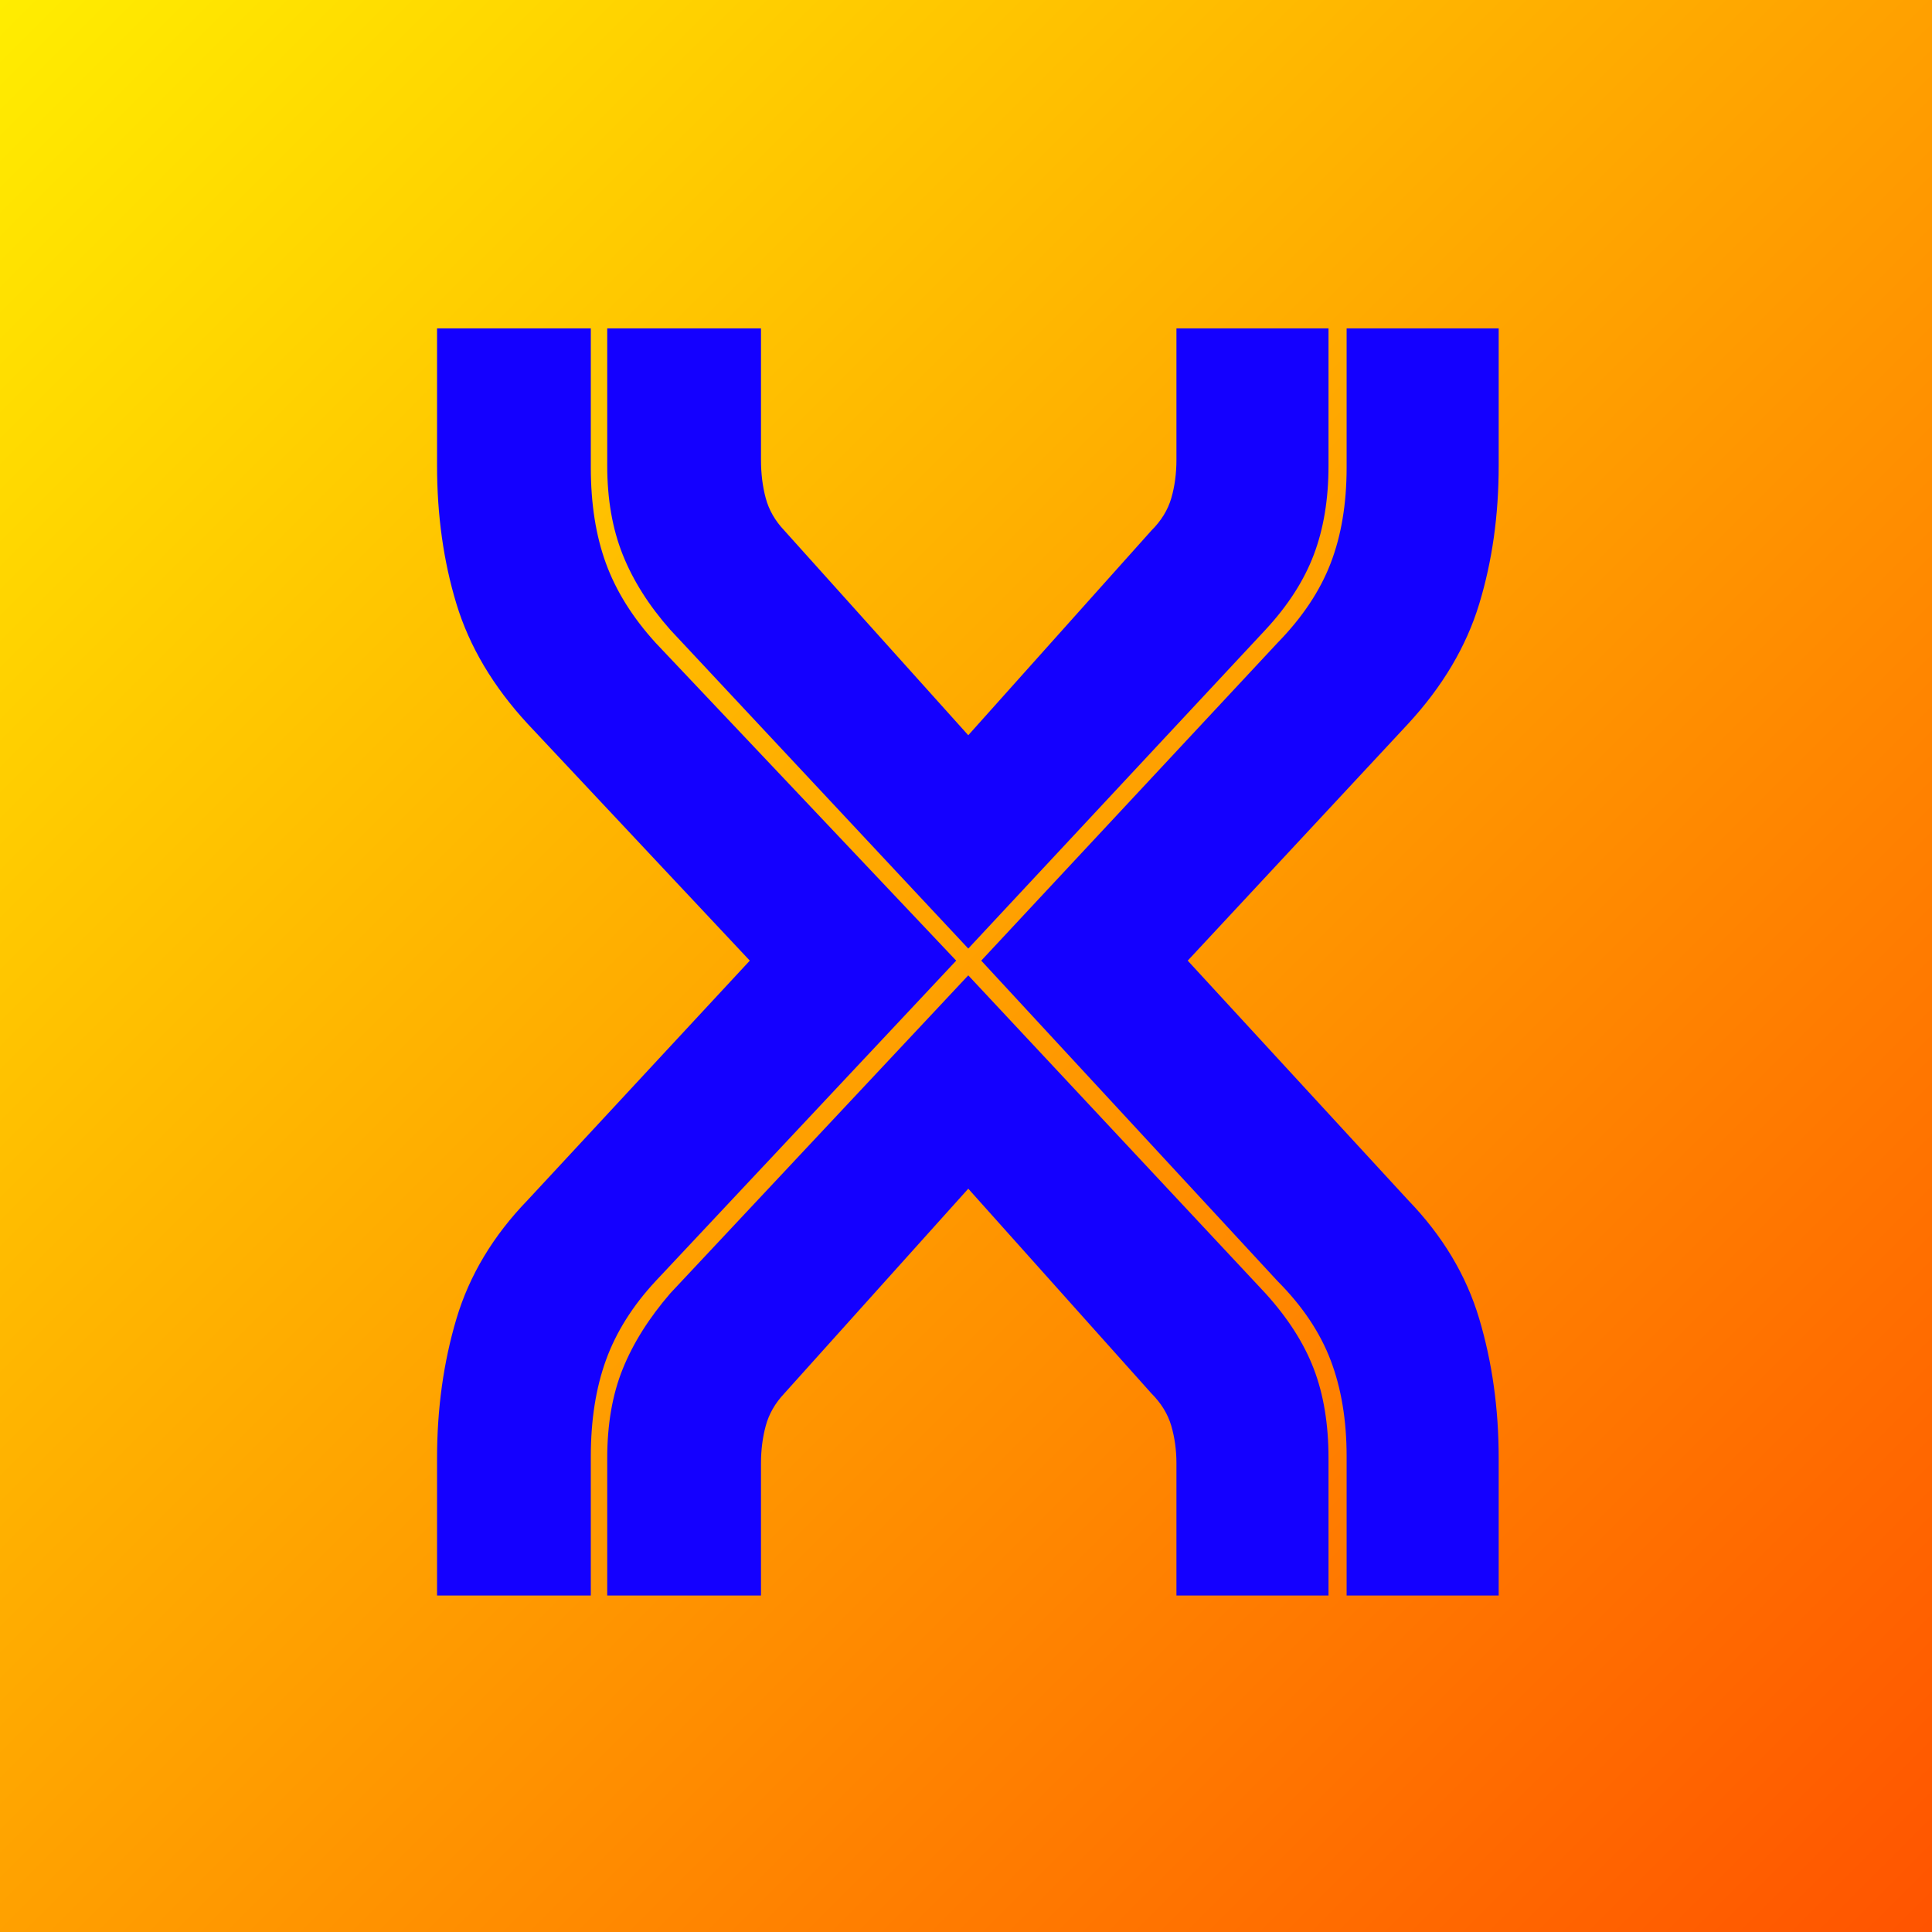
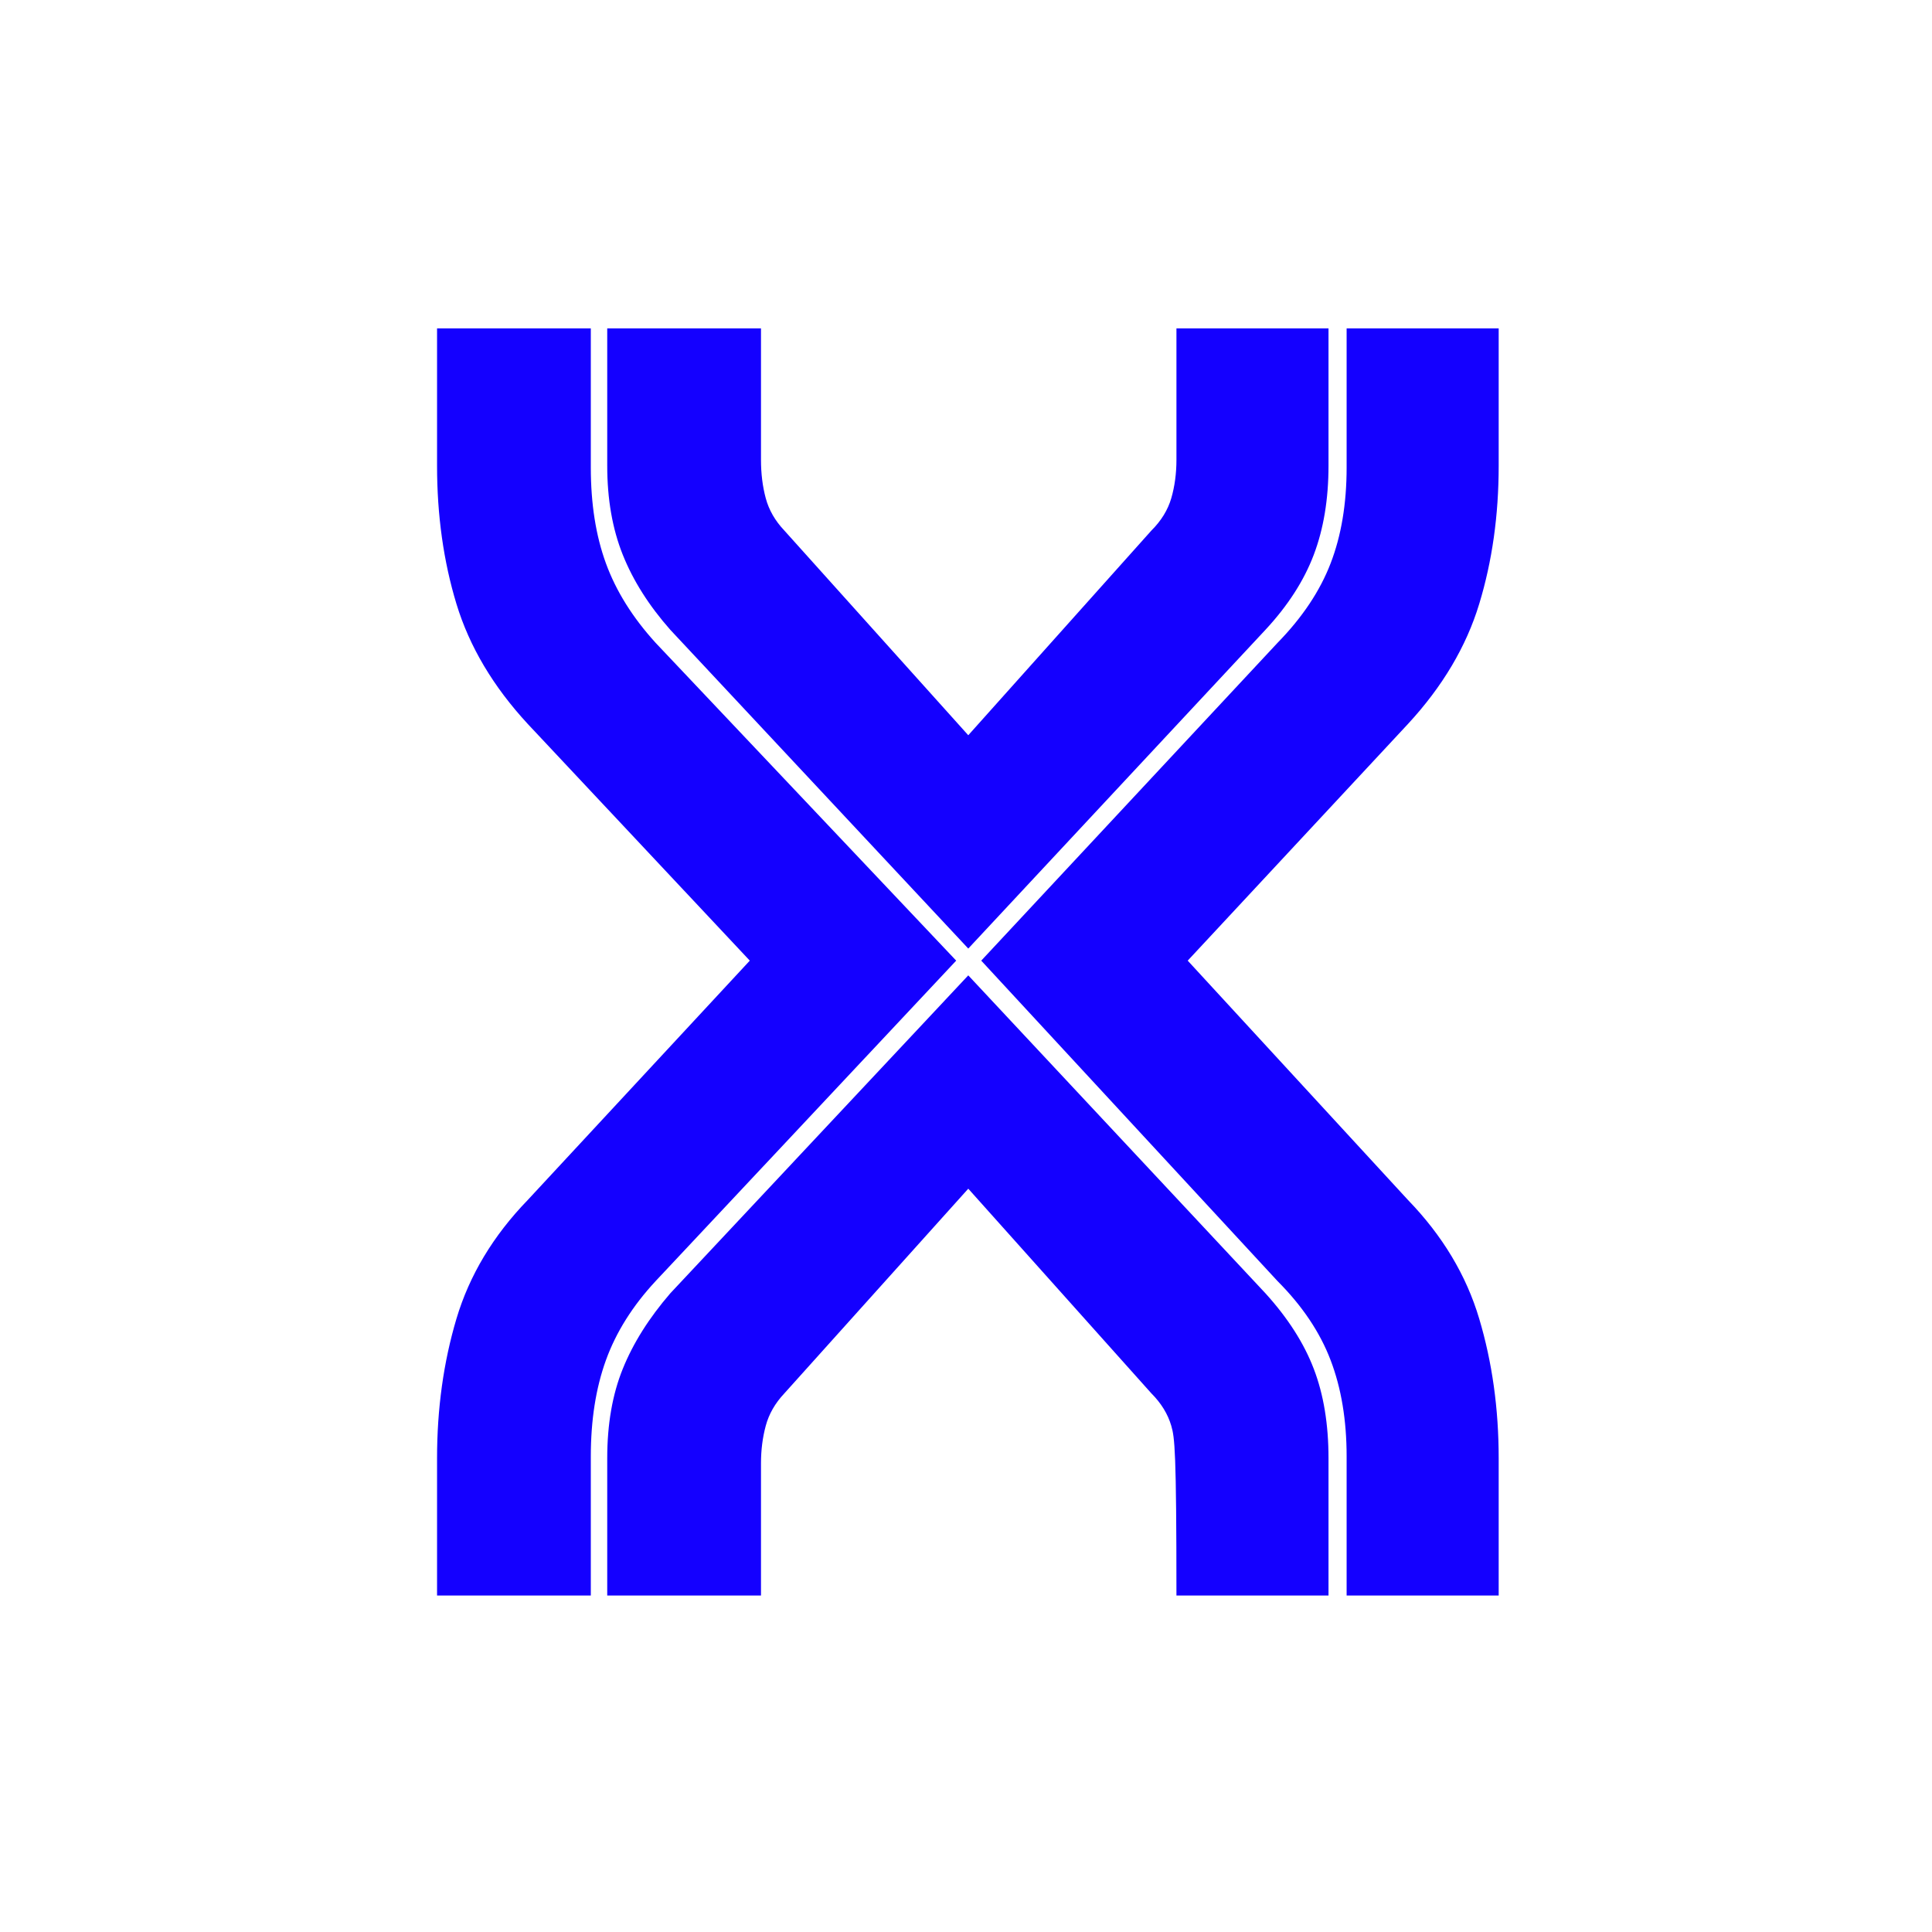
<svg xmlns="http://www.w3.org/2000/svg" version="1.0" preserveAspectRatio="xMidYMid meet" height="500" viewBox="0 0 375 375" zoomAndPan="magnify" width="500">
  <defs>
    <g />
    <linearGradient id="bc49af317e" y2="500" gradientUnits="userSpaceOnUse" x2="500" y1="0" gradientTransform="matrix(0.75, 0, 0, 0.75, 0, 0)" x1="0">
      <stop offset="0" stop-color="rgb(100%, 92.899%, 0%)" stop-opacity="1" />
      <stop offset="0.004" stop-color="rgb(100%, 92.664%, 0%)" stop-opacity="1" />
      <stop offset="0.008" stop-color="rgb(100%, 92.43%, 0%)" stop-opacity="1" />
      <stop offset="0.012" stop-color="rgb(100%, 92.195%, 0%)" stop-opacity="1" />
      <stop offset="0.016" stop-color="rgb(100%, 91.962%, 0%)" stop-opacity="1" />
      <stop offset="0.02" stop-color="rgb(100%, 91.727%, 0%)" stop-opacity="1" />
      <stop offset="0.023" stop-color="rgb(100%, 91.493%, 0%)" stop-opacity="1" />
      <stop offset="0.027" stop-color="rgb(100%, 91.258%, 0%)" stop-opacity="1" />
      <stop offset="0.031" stop-color="rgb(100%, 91.025%, 0%)" stop-opacity="1" />
      <stop offset="0.035" stop-color="rgb(100%, 90.79%, 0%)" stop-opacity="1" />
      <stop offset="0.039" stop-color="rgb(100%, 90.555%, 0%)" stop-opacity="1" />
      <stop offset="0.043" stop-color="rgb(100%, 90.32%, 0%)" stop-opacity="1" />
      <stop offset="0.047" stop-color="rgb(100%, 90.086%, 0%)" stop-opacity="1" />
      <stop offset="0.051" stop-color="rgb(100%, 89.851%, 0%)" stop-opacity="1" />
      <stop offset="0.055" stop-color="rgb(100%, 89.618%, 0%)" stop-opacity="1" />
      <stop offset="0.059" stop-color="rgb(100%, 89.383%, 0%)" stop-opacity="1" />
      <stop offset="0.062" stop-color="rgb(100%, 89.149%, 0%)" stop-opacity="1" />
      <stop offset="0.066" stop-color="rgb(100%, 88.914%, 0%)" stop-opacity="1" />
      <stop offset="0.07" stop-color="rgb(100%, 88.681%, 0%)" stop-opacity="1" />
      <stop offset="0.074" stop-color="rgb(100%, 88.446%, 0%)" stop-opacity="1" />
      <stop offset="0.078" stop-color="rgb(100%, 88.211%, 0%)" stop-opacity="1" />
      <stop offset="0.082" stop-color="rgb(100%, 87.976%, 0%)" stop-opacity="1" />
      <stop offset="0.086" stop-color="rgb(100%, 87.743%, 0%)" stop-opacity="1" />
      <stop offset="0.09" stop-color="rgb(100%, 87.508%, 0%)" stop-opacity="1" />
      <stop offset="0.094" stop-color="rgb(100%, 87.274%, 0%)" stop-opacity="1" />
      <stop offset="0.098" stop-color="rgb(100%, 87.039%, 0%)" stop-opacity="1" />
      <stop offset="0.102" stop-color="rgb(100%, 86.806%, 0%)" stop-opacity="1" />
      <stop offset="0.105" stop-color="rgb(100%, 86.571%, 0%)" stop-opacity="1" />
      <stop offset="0.109" stop-color="rgb(100%, 86.337%, 0%)" stop-opacity="1" />
      <stop offset="0.113" stop-color="rgb(100%, 86.102%, 0%)" stop-opacity="1" />
      <stop offset="0.117" stop-color="rgb(100%, 85.867%, 0%)" stop-opacity="1" />
      <stop offset="0.121" stop-color="rgb(100%, 85.632%, 0%)" stop-opacity="1" />
      <stop offset="0.125" stop-color="rgb(100%, 85.399%, 0%)" stop-opacity="1" />
      <stop offset="0.129" stop-color="rgb(100%, 85.164%, 0%)" stop-opacity="1" />
      <stop offset="0.133" stop-color="rgb(100%, 84.93%, 0%)" stop-opacity="1" />
      <stop offset="0.137" stop-color="rgb(100%, 84.695%, 0%)" stop-opacity="1" />
      <stop offset="0.141" stop-color="rgb(100%, 84.462%, 0%)" stop-opacity="1" />
      <stop offset="0.145" stop-color="rgb(100%, 84.227%, 0%)" stop-opacity="1" />
      <stop offset="0.148" stop-color="rgb(100%, 83.994%, 0%)" stop-opacity="1" />
      <stop offset="0.152" stop-color="rgb(100%, 83.759%, 0%)" stop-opacity="1" />
      <stop offset="0.156" stop-color="rgb(100%, 83.524%, 0%)" stop-opacity="1" />
      <stop offset="0.16" stop-color="rgb(100%, 83.289%, 0%)" stop-opacity="1" />
      <stop offset="0.164" stop-color="rgb(100%, 83.055%, 0%)" stop-opacity="1" />
      <stop offset="0.168" stop-color="rgb(100%, 82.82%, 0%)" stop-opacity="1" />
      <stop offset="0.172" stop-color="rgb(100%, 82.587%, 0%)" stop-opacity="1" />
      <stop offset="0.176" stop-color="rgb(100%, 82.352%, 0%)" stop-opacity="1" />
      <stop offset="0.18" stop-color="rgb(100%, 82.118%, 0%)" stop-opacity="1" />
      <stop offset="0.184" stop-color="rgb(100%, 81.883%, 0%)" stop-opacity="1" />
      <stop offset="0.188" stop-color="rgb(100%, 81.65%, 0%)" stop-opacity="1" />
      <stop offset="0.191" stop-color="rgb(100%, 81.415%, 0%)" stop-opacity="1" />
      <stop offset="0.195" stop-color="rgb(100%, 81.18%, 0%)" stop-opacity="1" />
      <stop offset="0.199" stop-color="rgb(100%, 80.945%, 0%)" stop-opacity="1" />
      <stop offset="0.203" stop-color="rgb(100%, 80.711%, 0%)" stop-opacity="1" />
      <stop offset="0.207" stop-color="rgb(100%, 80.476%, 0%)" stop-opacity="1" />
      <stop offset="0.211" stop-color="rgb(100%, 80.243%, 0%)" stop-opacity="1" />
      <stop offset="0.215" stop-color="rgb(100%, 80.008%, 0%)" stop-opacity="1" />
      <stop offset="0.219" stop-color="rgb(100%, 79.774%, 0%)" stop-opacity="1" />
      <stop offset="0.223" stop-color="rgb(100%, 79.539%, 0%)" stop-opacity="1" />
      <stop offset="0.227" stop-color="rgb(100%, 79.306%, 0%)" stop-opacity="1" />
      <stop offset="0.23" stop-color="rgb(100%, 79.071%, 0%)" stop-opacity="1" />
      <stop offset="0.234" stop-color="rgb(100%, 78.836%, 0%)" stop-opacity="1" />
      <stop offset="0.238" stop-color="rgb(100%, 78.601%, 0%)" stop-opacity="1" />
      <stop offset="0.242" stop-color="rgb(100%, 78.368%, 0%)" stop-opacity="1" />
      <stop offset="0.246" stop-color="rgb(100%, 78.133%, 0%)" stop-opacity="1" />
      <stop offset="0.25" stop-color="rgb(100%, 77.899%, 0%)" stop-opacity="1" />
      <stop offset="0.254" stop-color="rgb(100%, 77.664%, 0%)" stop-opacity="1" />
      <stop offset="0.258" stop-color="rgb(100%, 77.431%, 0%)" stop-opacity="1" />
      <stop offset="0.262" stop-color="rgb(100%, 77.196%, 0%)" stop-opacity="1" />
      <stop offset="0.266" stop-color="rgb(100%, 76.962%, 0%)" stop-opacity="1" />
      <stop offset="0.27" stop-color="rgb(100%, 76.727%, 0%)" stop-opacity="1" />
      <stop offset="0.273" stop-color="rgb(100%, 76.492%, 0%)" stop-opacity="1" />
      <stop offset="0.277" stop-color="rgb(100%, 76.257%, 0%)" stop-opacity="1" />
      <stop offset="0.281" stop-color="rgb(100%, 76.024%, 0%)" stop-opacity="1" />
      <stop offset="0.285" stop-color="rgb(100%, 75.789%, 0%)" stop-opacity="1" />
      <stop offset="0.289" stop-color="rgb(100%, 75.555%, 0%)" stop-opacity="1" />
      <stop offset="0.293" stop-color="rgb(100%, 75.32%, 0%)" stop-opacity="1" />
      <stop offset="0.297" stop-color="rgb(100%, 75.087%, 0%)" stop-opacity="1" />
      <stop offset="0.301" stop-color="rgb(100%, 74.852%, 0%)" stop-opacity="1" />
      <stop offset="0.305" stop-color="rgb(100%, 74.619%, 0%)" stop-opacity="1" />
      <stop offset="0.309" stop-color="rgb(100%, 74.384%, 0%)" stop-opacity="1" />
      <stop offset="0.312" stop-color="rgb(100%, 74.149%, 0%)" stop-opacity="1" />
      <stop offset="0.316" stop-color="rgb(100%, 73.914%, 0%)" stop-opacity="1" />
      <stop offset="0.32" stop-color="rgb(100%, 73.68%, 0%)" stop-opacity="1" />
      <stop offset="0.324" stop-color="rgb(100%, 73.445%, 0%)" stop-opacity="1" />
      <stop offset="0.328" stop-color="rgb(100%, 73.212%, 0%)" stop-opacity="1" />
      <stop offset="0.332" stop-color="rgb(100%, 72.977%, 0%)" stop-opacity="1" />
      <stop offset="0.336" stop-color="rgb(100%, 72.743%, 0%)" stop-opacity="1" />
      <stop offset="0.34" stop-color="rgb(100%, 72.508%, 0%)" stop-opacity="1" />
      <stop offset="0.344" stop-color="rgb(100%, 72.275%, 0%)" stop-opacity="1" />
      <stop offset="0.348" stop-color="rgb(100%, 72.04%, 0%)" stop-opacity="1" />
      <stop offset="0.352" stop-color="rgb(100%, 71.805%, 0%)" stop-opacity="1" />
      <stop offset="0.355" stop-color="rgb(100%, 71.57%, 0%)" stop-opacity="1" />
      <stop offset="0.359" stop-color="rgb(100%, 71.336%, 0%)" stop-opacity="1" />
      <stop offset="0.363" stop-color="rgb(100%, 71.101%, 0%)" stop-opacity="1" />
      <stop offset="0.367" stop-color="rgb(100%, 70.868%, 0%)" stop-opacity="1" />
      <stop offset="0.371" stop-color="rgb(100%, 70.633%, 0%)" stop-opacity="1" />
      <stop offset="0.375" stop-color="rgb(100%, 70.399%, 0%)" stop-opacity="1" />
      <stop offset="0.379" stop-color="rgb(100%, 70.164%, 0%)" stop-opacity="1" />
      <stop offset="0.383" stop-color="rgb(100%, 69.931%, 0%)" stop-opacity="1" />
      <stop offset="0.387" stop-color="rgb(100%, 69.696%, 0%)" stop-opacity="1" />
      <stop offset="0.391" stop-color="rgb(100%, 69.461%, 0%)" stop-opacity="1" />
      <stop offset="0.395" stop-color="rgb(100%, 69.226%, 0%)" stop-opacity="1" />
      <stop offset="0.398" stop-color="rgb(100%, 68.993%, 0%)" stop-opacity="1" />
      <stop offset="0.402" stop-color="rgb(100%, 68.758%, 0%)" stop-opacity="1" />
      <stop offset="0.406" stop-color="rgb(100%, 68.524%, 0%)" stop-opacity="1" />
      <stop offset="0.41" stop-color="rgb(100%, 68.289%, 0%)" stop-opacity="1" />
      <stop offset="0.414" stop-color="rgb(100%, 68.056%, 0%)" stop-opacity="1" />
      <stop offset="0.418" stop-color="rgb(100%, 67.821%, 0%)" stop-opacity="1" />
      <stop offset="0.422" stop-color="rgb(100%, 67.587%, 0%)" stop-opacity="1" />
      <stop offset="0.426" stop-color="rgb(100%, 67.352%, 0%)" stop-opacity="1" />
      <stop offset="0.43" stop-color="rgb(100%, 67.117%, 0%)" stop-opacity="1" />
      <stop offset="0.434" stop-color="rgb(100%, 66.882%, 0%)" stop-opacity="1" />
      <stop offset="0.438" stop-color="rgb(100%, 66.649%, 0%)" stop-opacity="1" />
      <stop offset="0.441" stop-color="rgb(100%, 66.414%, 0%)" stop-opacity="1" />
      <stop offset="0.445" stop-color="rgb(100%, 66.18%, 0%)" stop-opacity="1" />
      <stop offset="0.449" stop-color="rgb(100%, 65.945%, 0%)" stop-opacity="1" />
      <stop offset="0.453" stop-color="rgb(100%, 65.712%, 0%)" stop-opacity="1" />
      <stop offset="0.457" stop-color="rgb(100%, 65.477%, 0%)" stop-opacity="1" />
      <stop offset="0.461" stop-color="rgb(100%, 65.244%, 0%)" stop-opacity="1" />
      <stop offset="0.465" stop-color="rgb(100%, 65.009%, 0%)" stop-opacity="1" />
      <stop offset="0.469" stop-color="rgb(100%, 64.774%, 0%)" stop-opacity="1" />
      <stop offset="0.473" stop-color="rgb(100%, 64.539%, 0%)" stop-opacity="1" />
      <stop offset="0.477" stop-color="rgb(100%, 64.305%, 0%)" stop-opacity="1" />
      <stop offset="0.48" stop-color="rgb(100%, 64.07%, 0%)" stop-opacity="1" />
      <stop offset="0.484" stop-color="rgb(100%, 63.837%, 0%)" stop-opacity="1" />
      <stop offset="0.488" stop-color="rgb(100%, 63.602%, 0%)" stop-opacity="1" />
      <stop offset="0.492" stop-color="rgb(100%, 63.368%, 0%)" stop-opacity="1" />
      <stop offset="0.496" stop-color="rgb(100%, 63.133%, 0%)" stop-opacity="1" />
      <stop offset="0.5" stop-color="rgb(100%, 62.9%, 0%)" stop-opacity="1" />
      <stop offset="0.504" stop-color="rgb(100%, 62.665%, 0%)" stop-opacity="1" />
      <stop offset="0.508" stop-color="rgb(100%, 62.43%, 0%)" stop-opacity="1" />
      <stop offset="0.512" stop-color="rgb(100%, 62.195%, 0%)" stop-opacity="1" />
      <stop offset="0.516" stop-color="rgb(100%, 61.961%, 0%)" stop-opacity="1" />
      <stop offset="0.52" stop-color="rgb(100%, 61.726%, 0%)" stop-opacity="1" />
      <stop offset="0.523" stop-color="rgb(100%, 61.493%, 0%)" stop-opacity="1" />
      <stop offset="0.527" stop-color="rgb(100%, 61.258%, 0%)" stop-opacity="1" />
      <stop offset="0.531" stop-color="rgb(100%, 61.024%, 0%)" stop-opacity="1" />
      <stop offset="0.535" stop-color="rgb(100%, 60.789%, 0%)" stop-opacity="1" />
      <stop offset="0.539" stop-color="rgb(100%, 60.556%, 0%)" stop-opacity="1" />
      <stop offset="0.543" stop-color="rgb(100%, 60.321%, 0%)" stop-opacity="1" />
      <stop offset="0.547" stop-color="rgb(100%, 60.086%, 0%)" stop-opacity="1" />
      <stop offset="0.551" stop-color="rgb(100%, 59.851%, 0%)" stop-opacity="1" />
      <stop offset="0.555" stop-color="rgb(100%, 59.618%, 0%)" stop-opacity="1" />
      <stop offset="0.559" stop-color="rgb(100%, 59.383%, 0%)" stop-opacity="1" />
      <stop offset="0.562" stop-color="rgb(100%, 59.149%, 0%)" stop-opacity="1" />
      <stop offset="0.566" stop-color="rgb(100%, 58.914%, 0%)" stop-opacity="1" />
      <stop offset="0.57" stop-color="rgb(100%, 58.681%, 0%)" stop-opacity="1" />
      <stop offset="0.574" stop-color="rgb(100%, 58.446%, 0%)" stop-opacity="1" />
      <stop offset="0.578" stop-color="rgb(100%, 58.212%, 0%)" stop-opacity="1" />
      <stop offset="0.582" stop-color="rgb(100%, 57.977%, 0%)" stop-opacity="1" />
      <stop offset="0.586" stop-color="rgb(100%, 57.742%, 0%)" stop-opacity="1" />
      <stop offset="0.59" stop-color="rgb(100%, 57.507%, 0%)" stop-opacity="1" />
      <stop offset="0.594" stop-color="rgb(100%, 57.274%, 0%)" stop-opacity="1" />
      <stop offset="0.598" stop-color="rgb(100%, 57.039%, 0%)" stop-opacity="1" />
      <stop offset="0.602" stop-color="rgb(100%, 56.805%, 0%)" stop-opacity="1" />
      <stop offset="0.605" stop-color="rgb(100%, 56.57%, 0%)" stop-opacity="1" />
      <stop offset="0.609" stop-color="rgb(100%, 56.337%, 0%)" stop-opacity="1" />
      <stop offset="0.613" stop-color="rgb(100%, 56.102%, 0%)" stop-opacity="1" />
      <stop offset="0.617" stop-color="rgb(100%, 55.869%, 0%)" stop-opacity="1" />
      <stop offset="0.621" stop-color="rgb(100%, 55.634%, 0%)" stop-opacity="1" />
      <stop offset="0.625" stop-color="rgb(100%, 55.399%, 0%)" stop-opacity="1" />
      <stop offset="0.629" stop-color="rgb(100%, 55.164%, 0%)" stop-opacity="1" />
      <stop offset="0.633" stop-color="rgb(100%, 54.93%, 0%)" stop-opacity="1" />
      <stop offset="0.637" stop-color="rgb(100%, 54.695%, 0%)" stop-opacity="1" />
      <stop offset="0.641" stop-color="rgb(100%, 54.462%, 0%)" stop-opacity="1" />
      <stop offset="0.645" stop-color="rgb(100%, 54.227%, 0%)" stop-opacity="1" />
      <stop offset="0.648" stop-color="rgb(100%, 53.993%, 0%)" stop-opacity="1" />
      <stop offset="0.652" stop-color="rgb(100%, 53.758%, 0%)" stop-opacity="1" />
      <stop offset="0.656" stop-color="rgb(100%, 53.525%, 0%)" stop-opacity="1" />
      <stop offset="0.66" stop-color="rgb(100%, 53.29%, 0%)" stop-opacity="1" />
      <stop offset="0.664" stop-color="rgb(100%, 53.055%, 0%)" stop-opacity="1" />
      <stop offset="0.668" stop-color="rgb(100%, 52.82%, 0%)" stop-opacity="1" />
      <stop offset="0.672" stop-color="rgb(100%, 52.586%, 0%)" stop-opacity="1" />
      <stop offset="0.676" stop-color="rgb(100%, 52.351%, 0%)" stop-opacity="1" />
      <stop offset="0.68" stop-color="rgb(100%, 52.118%, 0%)" stop-opacity="1" />
      <stop offset="0.684" stop-color="rgb(100%, 51.883%, 0%)" stop-opacity="1" />
      <stop offset="0.688" stop-color="rgb(100%, 51.649%, 0%)" stop-opacity="1" />
      <stop offset="0.691" stop-color="rgb(100%, 51.414%, 0%)" stop-opacity="1" />
      <stop offset="0.695" stop-color="rgb(100%, 51.181%, 0%)" stop-opacity="1" />
      <stop offset="0.699" stop-color="rgb(100%, 50.946%, 0%)" stop-opacity="1" />
      <stop offset="0.703" stop-color="rgb(100%, 50.711%, 0%)" stop-opacity="1" />
      <stop offset="0.707" stop-color="rgb(100%, 50.476%, 0%)" stop-opacity="1" />
      <stop offset="0.711" stop-color="rgb(100%, 50.243%, 0%)" stop-opacity="1" />
      <stop offset="0.715" stop-color="rgb(100%, 50.008%, 0%)" stop-opacity="1" />
      <stop offset="0.719" stop-color="rgb(100%, 49.774%, 0%)" stop-opacity="1" />
      <stop offset="0.723" stop-color="rgb(100%, 49.539%, 0%)" stop-opacity="1" />
      <stop offset="0.727" stop-color="rgb(100%, 49.306%, 0%)" stop-opacity="1" />
      <stop offset="0.73" stop-color="rgb(100%, 49.071%, 0%)" stop-opacity="1" />
      <stop offset="0.734" stop-color="rgb(100%, 48.837%, 0%)" stop-opacity="1" />
      <stop offset="0.738" stop-color="rgb(100%, 48.602%, 0%)" stop-opacity="1" />
      <stop offset="0.742" stop-color="rgb(100%, 48.367%, 0%)" stop-opacity="1" />
      <stop offset="0.746" stop-color="rgb(100%, 48.132%, 0%)" stop-opacity="1" />
      <stop offset="0.75" stop-color="rgb(100%, 47.899%, 0%)" stop-opacity="1" />
      <stop offset="0.754" stop-color="rgb(100%, 47.664%, 0%)" stop-opacity="1" />
      <stop offset="0.758" stop-color="rgb(100%, 47.43%, 0%)" stop-opacity="1" />
      <stop offset="0.762" stop-color="rgb(100%, 47.195%, 0%)" stop-opacity="1" />
      <stop offset="0.766" stop-color="rgb(100%, 46.962%, 0%)" stop-opacity="1" />
      <stop offset="0.77" stop-color="rgb(100%, 46.727%, 0%)" stop-opacity="1" />
      <stop offset="0.773" stop-color="rgb(100%, 46.494%, 0%)" stop-opacity="1" />
      <stop offset="0.777" stop-color="rgb(100%, 46.259%, 0%)" stop-opacity="1" />
      <stop offset="0.781" stop-color="rgb(100%, 46.024%, 0%)" stop-opacity="1" />
      <stop offset="0.785" stop-color="rgb(100%, 45.789%, 0%)" stop-opacity="1" />
      <stop offset="0.789" stop-color="rgb(100%, 45.555%, 0%)" stop-opacity="1" />
      <stop offset="0.793" stop-color="rgb(100%, 45.32%, 0%)" stop-opacity="1" />
      <stop offset="0.797" stop-color="rgb(100%, 45.087%, 0%)" stop-opacity="1" />
      <stop offset="0.801" stop-color="rgb(100%, 44.852%, 0%)" stop-opacity="1" />
      <stop offset="0.805" stop-color="rgb(100%, 44.618%, 0%)" stop-opacity="1" />
      <stop offset="0.809" stop-color="rgb(100%, 44.383%, 0%)" stop-opacity="1" />
      <stop offset="0.812" stop-color="rgb(100%, 44.15%, 0%)" stop-opacity="1" />
      <stop offset="0.816" stop-color="rgb(100%, 43.915%, 0%)" stop-opacity="1" />
      <stop offset="0.82" stop-color="rgb(100%, 43.68%, 0%)" stop-opacity="1" />
      <stop offset="0.824" stop-color="rgb(100%, 43.445%, 0%)" stop-opacity="1" />
      <stop offset="0.828" stop-color="rgb(100%, 43.211%, 0%)" stop-opacity="1" />
      <stop offset="0.832" stop-color="rgb(100%, 42.976%, 0%)" stop-opacity="1" />
      <stop offset="0.836" stop-color="rgb(100%, 42.743%, 0%)" stop-opacity="1" />
      <stop offset="0.84" stop-color="rgb(100%, 42.508%, 0%)" stop-opacity="1" />
      <stop offset="0.844" stop-color="rgb(100%, 42.274%, 0%)" stop-opacity="1" />
      <stop offset="0.848" stop-color="rgb(100%, 42.039%, 0%)" stop-opacity="1" />
      <stop offset="0.852" stop-color="rgb(100%, 41.806%, 0%)" stop-opacity="1" />
      <stop offset="0.855" stop-color="rgb(100%, 41.571%, 0%)" stop-opacity="1" />
      <stop offset="0.859" stop-color="rgb(100%, 41.336%, 0%)" stop-opacity="1" />
      <stop offset="0.863" stop-color="rgb(100%, 41.101%, 0%)" stop-opacity="1" />
      <stop offset="0.867" stop-color="rgb(100%, 40.868%, 0%)" stop-opacity="1" />
      <stop offset="0.871" stop-color="rgb(100%, 40.633%, 0%)" stop-opacity="1" />
      <stop offset="0.875" stop-color="rgb(100%, 40.399%, 0%)" stop-opacity="1" />
      <stop offset="0.879" stop-color="rgb(100%, 40.164%, 0%)" stop-opacity="1" />
      <stop offset="0.883" stop-color="rgb(100%, 39.931%, 0%)" stop-opacity="1" />
      <stop offset="0.887" stop-color="rgb(100%, 39.696%, 0%)" stop-opacity="1" />
      <stop offset="0.891" stop-color="rgb(100%, 39.462%, 0%)" stop-opacity="1" />
      <stop offset="0.895" stop-color="rgb(100%, 39.227%, 0%)" stop-opacity="1" />
      <stop offset="0.898" stop-color="rgb(100%, 38.992%, 0%)" stop-opacity="1" />
      <stop offset="0.902" stop-color="rgb(100%, 38.757%, 0%)" stop-opacity="1" />
      <stop offset="0.906" stop-color="rgb(100%, 38.524%, 0%)" stop-opacity="1" />
      <stop offset="0.91" stop-color="rgb(100%, 38.289%, 0%)" stop-opacity="1" />
      <stop offset="0.914" stop-color="rgb(100%, 38.055%, 0%)" stop-opacity="1" />
      <stop offset="0.918" stop-color="rgb(100%, 37.82%, 0%)" stop-opacity="1" />
      <stop offset="0.922" stop-color="rgb(100%, 37.587%, 0%)" stop-opacity="1" />
      <stop offset="0.926" stop-color="rgb(100%, 37.352%, 0%)" stop-opacity="1" />
      <stop offset="0.93" stop-color="rgb(100%, 37.119%, 0%)" stop-opacity="1" />
      <stop offset="0.934" stop-color="rgb(100%, 36.884%, 0%)" stop-opacity="1" />
      <stop offset="0.938" stop-color="rgb(100%, 36.649%, 0%)" stop-opacity="1" />
      <stop offset="0.941" stop-color="rgb(100%, 36.414%, 0%)" stop-opacity="1" />
      <stop offset="0.945" stop-color="rgb(100%, 36.18%, 0%)" stop-opacity="1" />
      <stop offset="0.949" stop-color="rgb(100%, 35.945%, 0%)" stop-opacity="1" />
      <stop offset="0.953" stop-color="rgb(100%, 35.712%, 0%)" stop-opacity="1" />
      <stop offset="0.957" stop-color="rgb(100%, 35.477%, 0%)" stop-opacity="1" />
      <stop offset="0.961" stop-color="rgb(100%, 35.243%, 0%)" stop-opacity="1" />
      <stop offset="0.965" stop-color="rgb(100%, 35.008%, 0%)" stop-opacity="1" />
      <stop offset="0.969" stop-color="rgb(100%, 34.775%, 0%)" stop-opacity="1" />
      <stop offset="0.973" stop-color="rgb(100%, 34.54%, 0%)" stop-opacity="1" />
      <stop offset="0.977" stop-color="rgb(100%, 34.305%, 0%)" stop-opacity="1" />
      <stop offset="0.98" stop-color="rgb(100%, 34.07%, 0%)" stop-opacity="1" />
      <stop offset="0.984" stop-color="rgb(100%, 33.836%, 0%)" stop-opacity="1" />
      <stop offset="0.988" stop-color="rgb(100%, 33.601%, 0%)" stop-opacity="1" />
      <stop offset="0.992" stop-color="rgb(100%, 33.368%, 0%)" stop-opacity="1" />
      <stop offset="0.996" stop-color="rgb(100%, 33.133%, 0%)" stop-opacity="1" />
      <stop offset="1" stop-color="rgb(100%, 32.899%, 0%)" stop-opacity="1" />
    </linearGradient>
  </defs>
-   <rect height="450" y="-37.5" width="450" fill="url(#bc49af317e)" x="-37.5" />
  <g fill-opacity="1" fill="#1400ff">
    <g transform="translate(81.988, 309.693)">
      <g>
-         <path d="M 20.453 -169.172 C 13.742 -176.43 9.129 -184.195 6.609 -192.469 C 4.098 -200.738 2.844 -209.68 2.844 -219.297 L 2.844 -245.953 L 32.688 -245.953 L 32.688 -218.953 C 32.688 -211.91 33.664 -205.707 35.625 -200.344 C 37.582 -194.977 40.797 -189.836 45.266 -184.922 L 103.609 -123.234 L 45.266 -61.031 C 40.797 -56.219 37.582 -51.102 35.625 -45.688 C 33.664 -40.27 32.688 -34.039 32.688 -27 L 32.688 0 L 2.844 0 L 2.844 -26.656 C 2.844 -36.27 4.098 -45.297 6.609 -53.734 C 9.129 -62.172 13.742 -69.852 20.453 -76.781 L 63.547 -123.234 Z M 35.875 -245.953 L 65.719 -245.953 L 65.719 -220.469 C 65.719 -217.781 66.023 -215.289 66.641 -213 C 67.254 -210.707 68.457 -208.613 70.25 -206.719 L 105.953 -166.984 L 141.5 -206.719 C 143.406 -208.613 144.691 -210.707 145.359 -213 C 146.023 -215.289 146.359 -217.781 146.359 -220.469 L 146.359 -245.953 L 175.875 -245.953 L 175.875 -219.297 C 175.875 -212.805 174.922 -207.047 173.016 -202.016 C 171.117 -196.992 167.988 -192.133 163.625 -187.438 L 105.953 -125.578 L 48.125 -187.438 C 43.977 -192.133 40.898 -196.992 38.891 -202.016 C 36.879 -207.047 35.875 -212.805 35.875 -219.297 Z M 165.984 -184.922 C 170.785 -189.836 174.219 -194.977 176.281 -200.344 C 178.352 -205.707 179.391 -211.91 179.391 -218.953 L 179.391 -245.953 L 208.906 -245.953 L 208.906 -219.297 C 208.906 -209.68 207.645 -200.738 205.125 -192.469 C 202.613 -184.195 198.004 -176.43 191.297 -169.172 L 148.547 -123.234 L 191.297 -76.781 C 198.004 -69.852 202.613 -62.172 205.125 -53.734 C 207.645 -45.297 208.906 -36.27 208.906 -26.656 L 208.906 0 L 179.391 0 L 179.391 -27 C 179.391 -34.039 178.352 -40.27 176.281 -45.688 C 174.219 -51.102 170.785 -56.219 165.984 -61.031 L 108.469 -123.234 Z M 35.875 -26.656 C 35.875 -33.25 36.879 -39.031 38.891 -44 C 40.898 -48.977 43.977 -53.867 48.125 -58.672 L 105.953 -120.375 L 163.625 -58.672 C 167.988 -53.867 171.117 -48.977 173.016 -44 C 174.922 -39.031 175.875 -33.25 175.875 -26.656 L 175.875 0 L 146.359 0 L 146.359 -25.656 C 146.359 -28.219 146.023 -30.645 145.359 -32.938 C 144.691 -35.227 143.406 -37.328 141.5 -39.234 L 105.953 -78.969 L 70.25 -39.234 C 68.457 -37.328 67.254 -35.227 66.641 -32.938 C 66.023 -30.645 65.719 -28.219 65.719 -25.656 L 65.719 0 L 35.875 0 Z M 35.875 -26.656" />
+         <path d="M 20.453 -169.172 C 13.742 -176.43 9.129 -184.195 6.609 -192.469 C 4.098 -200.738 2.844 -209.68 2.844 -219.297 L 2.844 -245.953 L 32.688 -245.953 L 32.688 -218.953 C 32.688 -211.91 33.664 -205.707 35.625 -200.344 C 37.582 -194.977 40.797 -189.836 45.266 -184.922 L 103.609 -123.234 L 45.266 -61.031 C 40.797 -56.219 37.582 -51.102 35.625 -45.688 C 33.664 -40.27 32.688 -34.039 32.688 -27 L 32.688 0 L 2.844 0 L 2.844 -26.656 C 2.844 -36.27 4.098 -45.297 6.609 -53.734 C 9.129 -62.172 13.742 -69.852 20.453 -76.781 L 63.547 -123.234 Z M 35.875 -245.953 L 65.719 -245.953 L 65.719 -220.469 C 65.719 -217.781 66.023 -215.289 66.641 -213 C 67.254 -210.707 68.457 -208.613 70.25 -206.719 L 105.953 -166.984 L 141.5 -206.719 C 143.406 -208.613 144.691 -210.707 145.359 -213 C 146.023 -215.289 146.359 -217.781 146.359 -220.469 L 146.359 -245.953 L 175.875 -245.953 L 175.875 -219.297 C 175.875 -212.805 174.922 -207.047 173.016 -202.016 C 171.117 -196.992 167.988 -192.133 163.625 -187.438 L 105.953 -125.578 L 48.125 -187.438 C 43.977 -192.133 40.898 -196.992 38.891 -202.016 C 36.879 -207.047 35.875 -212.805 35.875 -219.297 Z M 165.984 -184.922 C 170.785 -189.836 174.219 -194.977 176.281 -200.344 C 178.352 -205.707 179.391 -211.91 179.391 -218.953 L 179.391 -245.953 L 208.906 -245.953 L 208.906 -219.297 C 208.906 -209.68 207.645 -200.738 205.125 -192.469 C 202.613 -184.195 198.004 -176.43 191.297 -169.172 L 148.547 -123.234 L 191.297 -76.781 C 198.004 -69.852 202.613 -62.172 205.125 -53.734 C 207.645 -45.297 208.906 -36.27 208.906 -26.656 L 208.906 0 L 179.391 0 L 179.391 -27 C 179.391 -34.039 178.352 -40.27 176.281 -45.688 C 174.219 -51.102 170.785 -56.219 165.984 -61.031 L 108.469 -123.234 Z M 35.875 -26.656 C 35.875 -33.25 36.879 -39.031 38.891 -44 C 40.898 -48.977 43.977 -53.867 48.125 -58.672 L 105.953 -120.375 L 163.625 -58.672 C 167.988 -53.867 171.117 -48.977 173.016 -44 C 174.922 -39.031 175.875 -33.25 175.875 -26.656 L 175.875 0 L 146.359 0 C 146.359 -28.219 146.023 -30.645 145.359 -32.938 C 144.691 -35.227 143.406 -37.328 141.5 -39.234 L 105.953 -78.969 L 70.25 -39.234 C 68.457 -37.328 67.254 -35.227 66.641 -32.938 C 66.023 -30.645 65.719 -28.219 65.719 -25.656 L 65.719 0 L 35.875 0 Z M 35.875 -26.656" />
      </g>
    </g>
  </g>
</svg>